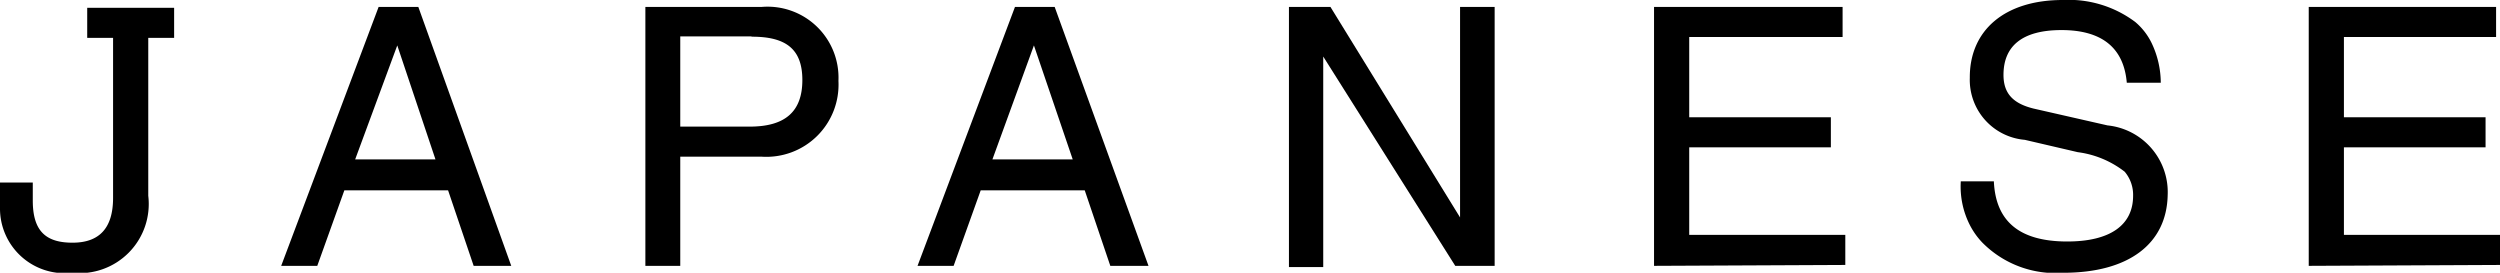
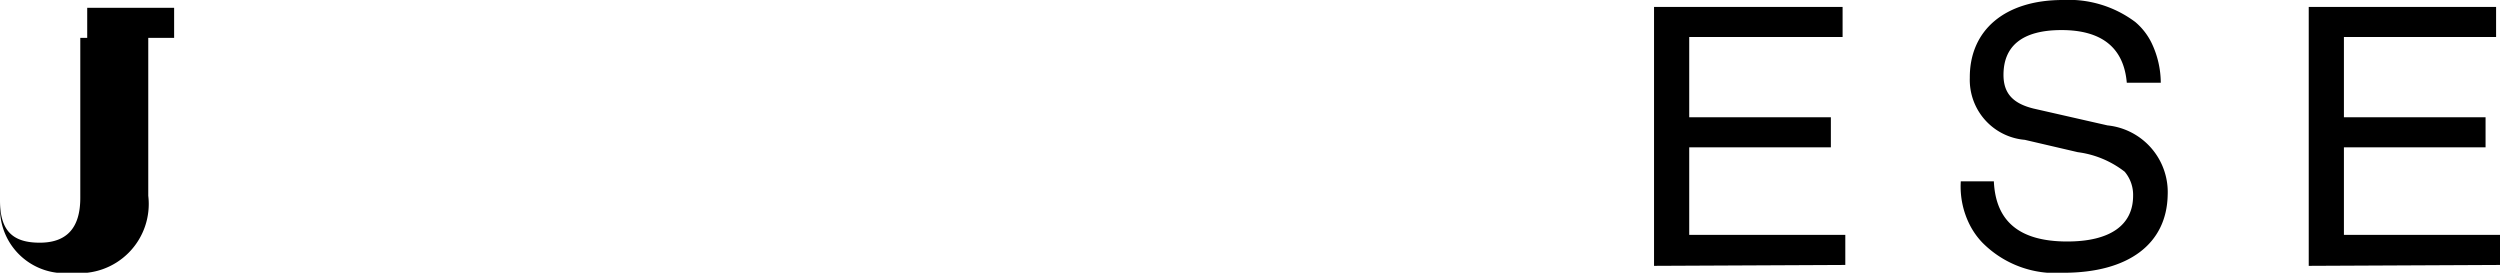
<svg xmlns="http://www.w3.org/2000/svg" width="83.13" height="9.07" viewBox="0 0 83.13 9.07">
  <title>hnav-jp</title>
  <g>
-     <path d="M4.93,1.26V6.51A2.3,2.3,0,0,1,2.4,9.07,2.15,2.15,0,0,1,0,6.92V6.07H1.09v.6c0,1,.42,1.4,1.32,1.4s1.35-.49,1.35-1.49V1.26H2.9v-1H5.79v1Z" />
-     <path d="M15.75,8.84,14.9,6.33H11.45l-.9,2.51H9.35L12.59.23h1.32L17,8.84ZM13.21,1.51h0L11.81,5.3h2.67Z" />
-     <path d="M25.33,5.21H22.62V8.84H21.46V.23h3.87a2.36,2.36,0,0,1,2.55,2.46A2.4,2.4,0,0,1,25.33,5.21Zm-.35-4H22.62v3h2.31c1.18,0,1.75-.5,1.75-1.55S26.11,1.22,25,1.22Z" />
-     <path d="M36.92,8.84l-.85-2.51H32.61l-.9,2.51h-1.2L33.75.23h1.32l3.12,8.61ZM34.38,1.51h0L33,5.3h2.67Z" />
-     <path d="M48.39,8.84,44,1.88h0v7H42.86V.23h1.38l4.31,7h0v-7H49.7V8.84Z" />
+     <path d="M4.93,1.26V6.51A2.3,2.3,0,0,1,2.4,9.07,2.15,2.15,0,0,1,0,6.92V6.07v.6c0,1,.42,1.4,1.32,1.4s1.35-.49,1.35-1.49V1.26H2.9v-1H5.79v1Z" />
    <path d="M55,8.84V.23h6.27v1H56.17V3.9h4.71v1H56.17V7.81h5.19v1Z" />
    <path d="M68.61,9.07a3.42,3.42,0,0,1-2.69-1,2.47,2.47,0,0,1-.43-.61,2.82,2.82,0,0,1-.29-1.43H66.3c.06,1.34.86,2,2.44,2,1.42,0,2.19-.54,2.19-1.52a1.19,1.19,0,0,0-.28-.8,3.21,3.21,0,0,0-1.56-.65l-1.76-.41a2,2,0,0,1-1.83-2.06C65.49,1,66.67,0,68.59,0A3.69,3.69,0,0,1,71,.73a2.13,2.13,0,0,1,.55.71,3.09,3.09,0,0,1,.3,1.31H70.72C70.62,1.58,69.88,1,68.55,1s-1.93.55-1.93,1.49c0,.61.31.95,1,1.12l2.46.56a2.23,2.23,0,0,1,2,2.31C72.05,8.11,70.78,9.07,68.61,9.07Z" />
    <path d="M76.77,8.84V.23H83v1H77.94V3.9h4.71v1H77.94V7.81h5.19v1Z" />
  </g>
</svg>